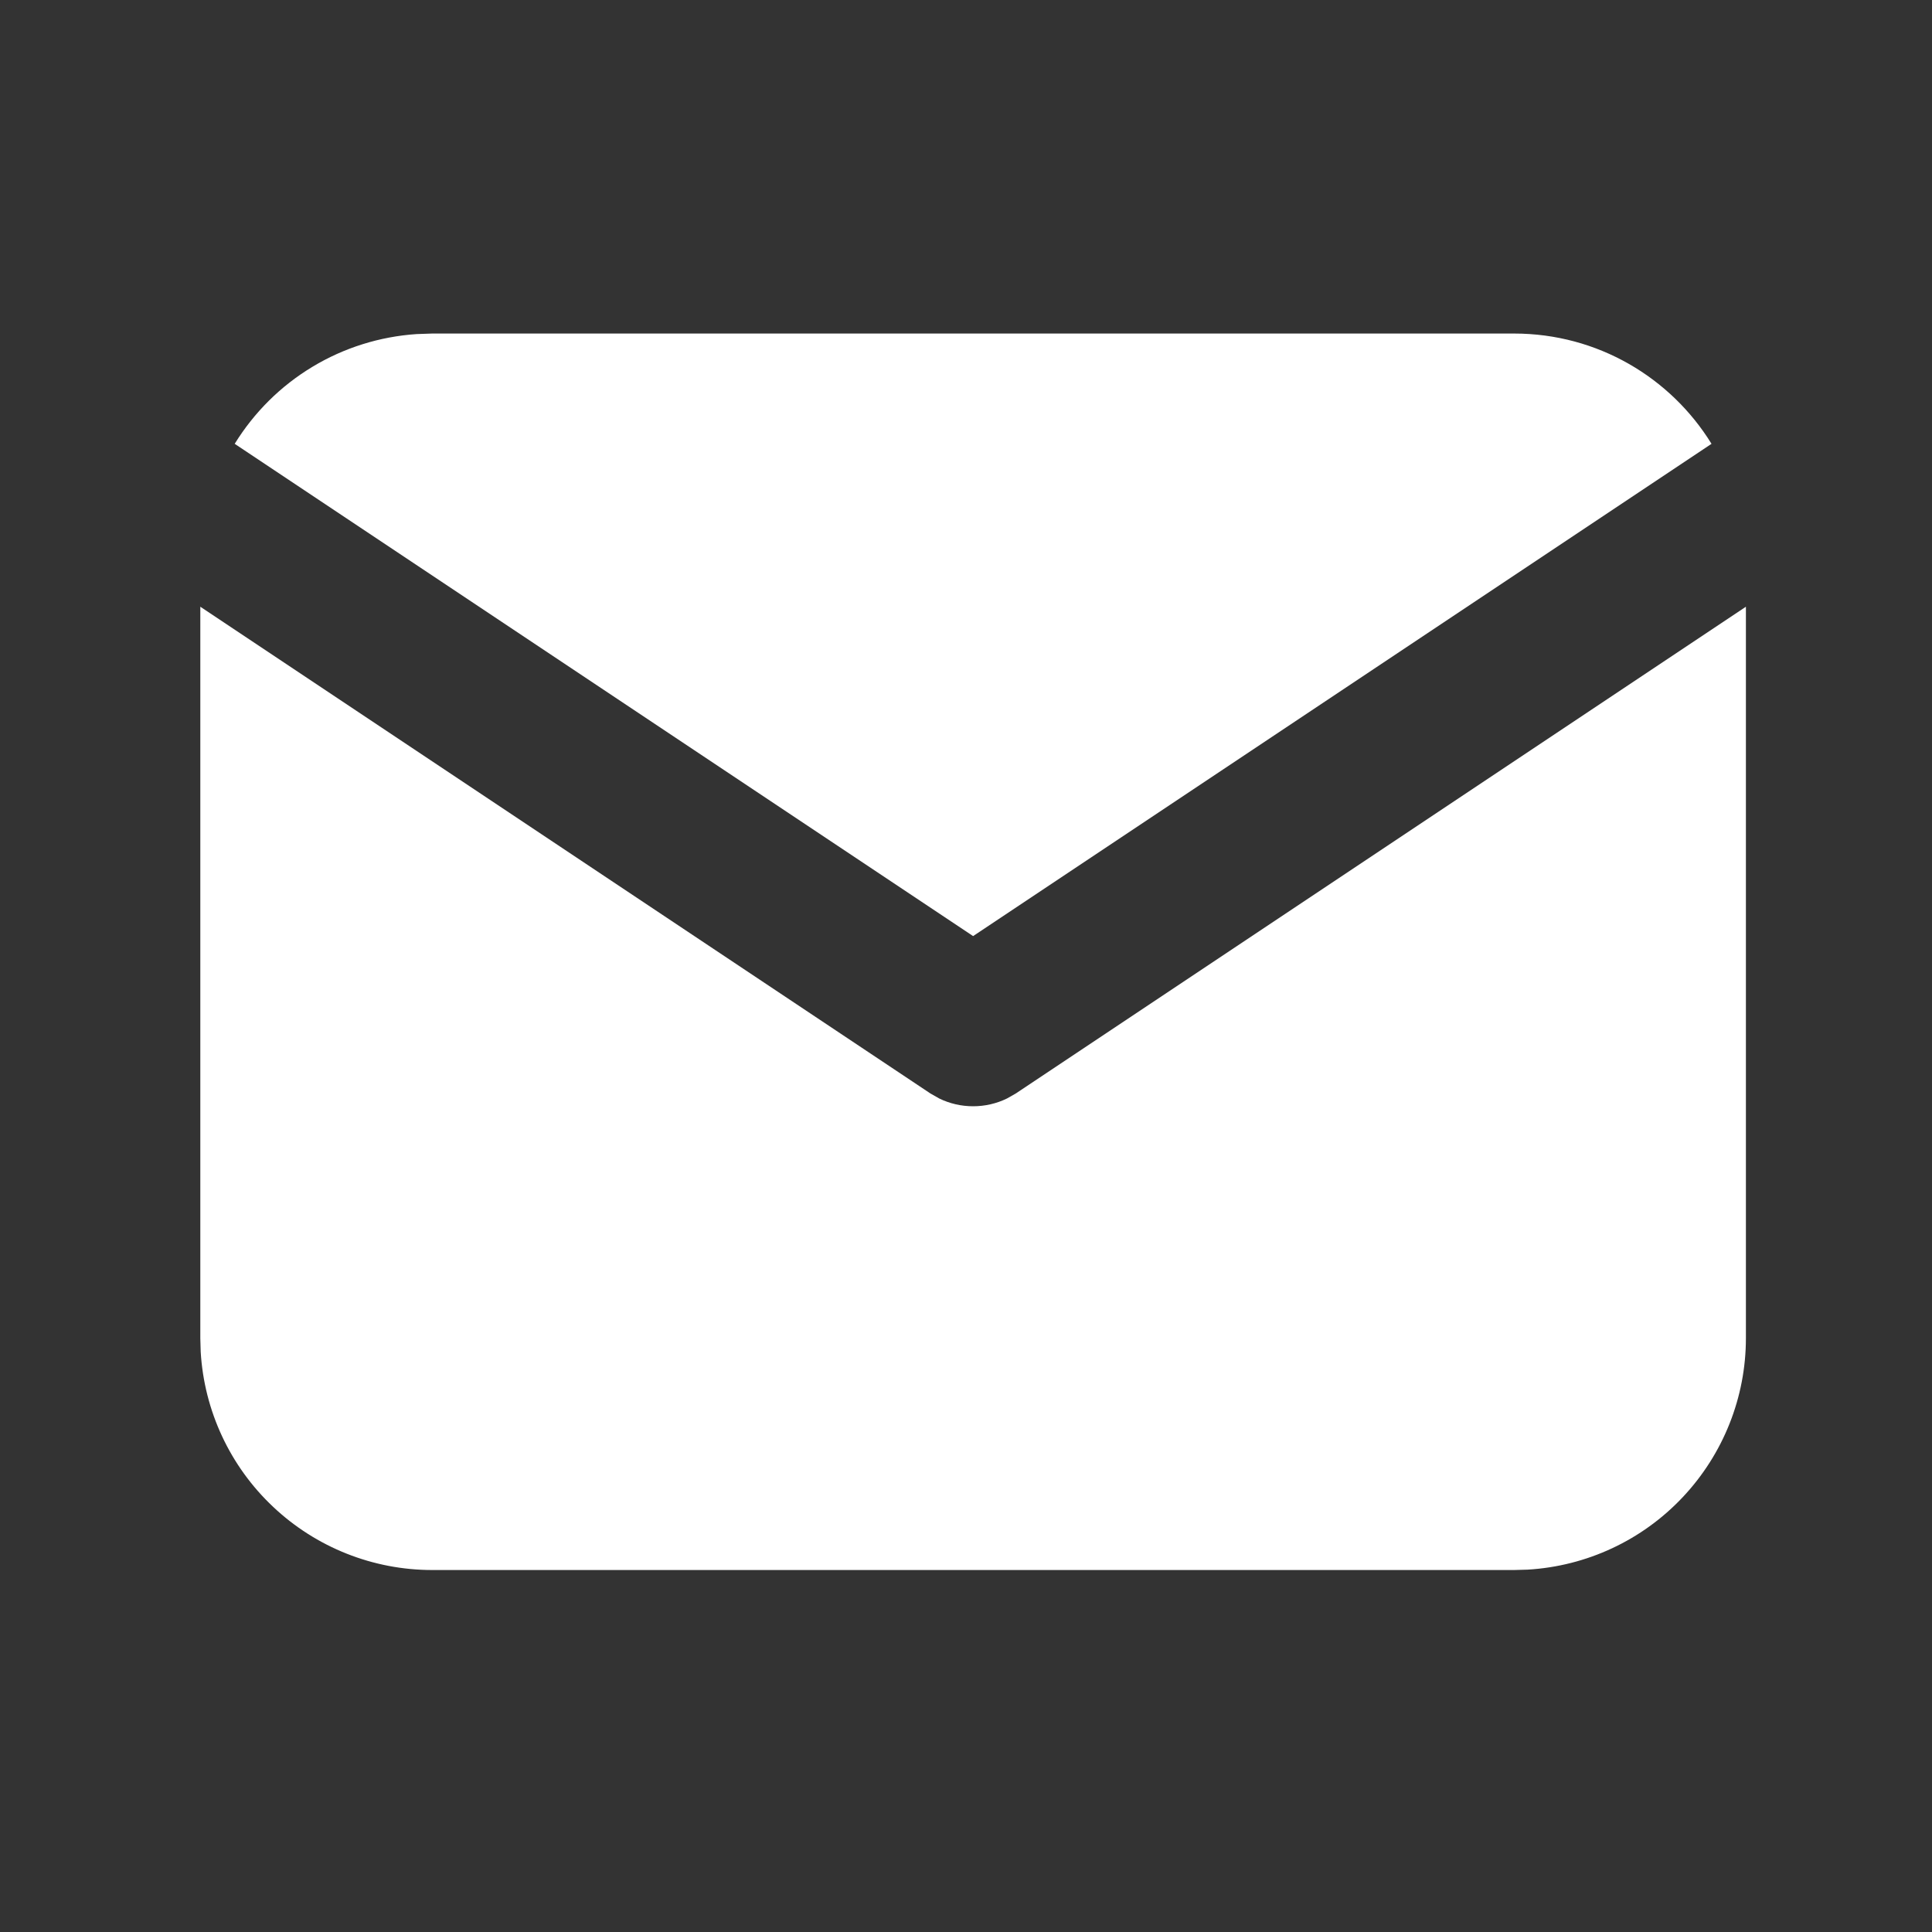
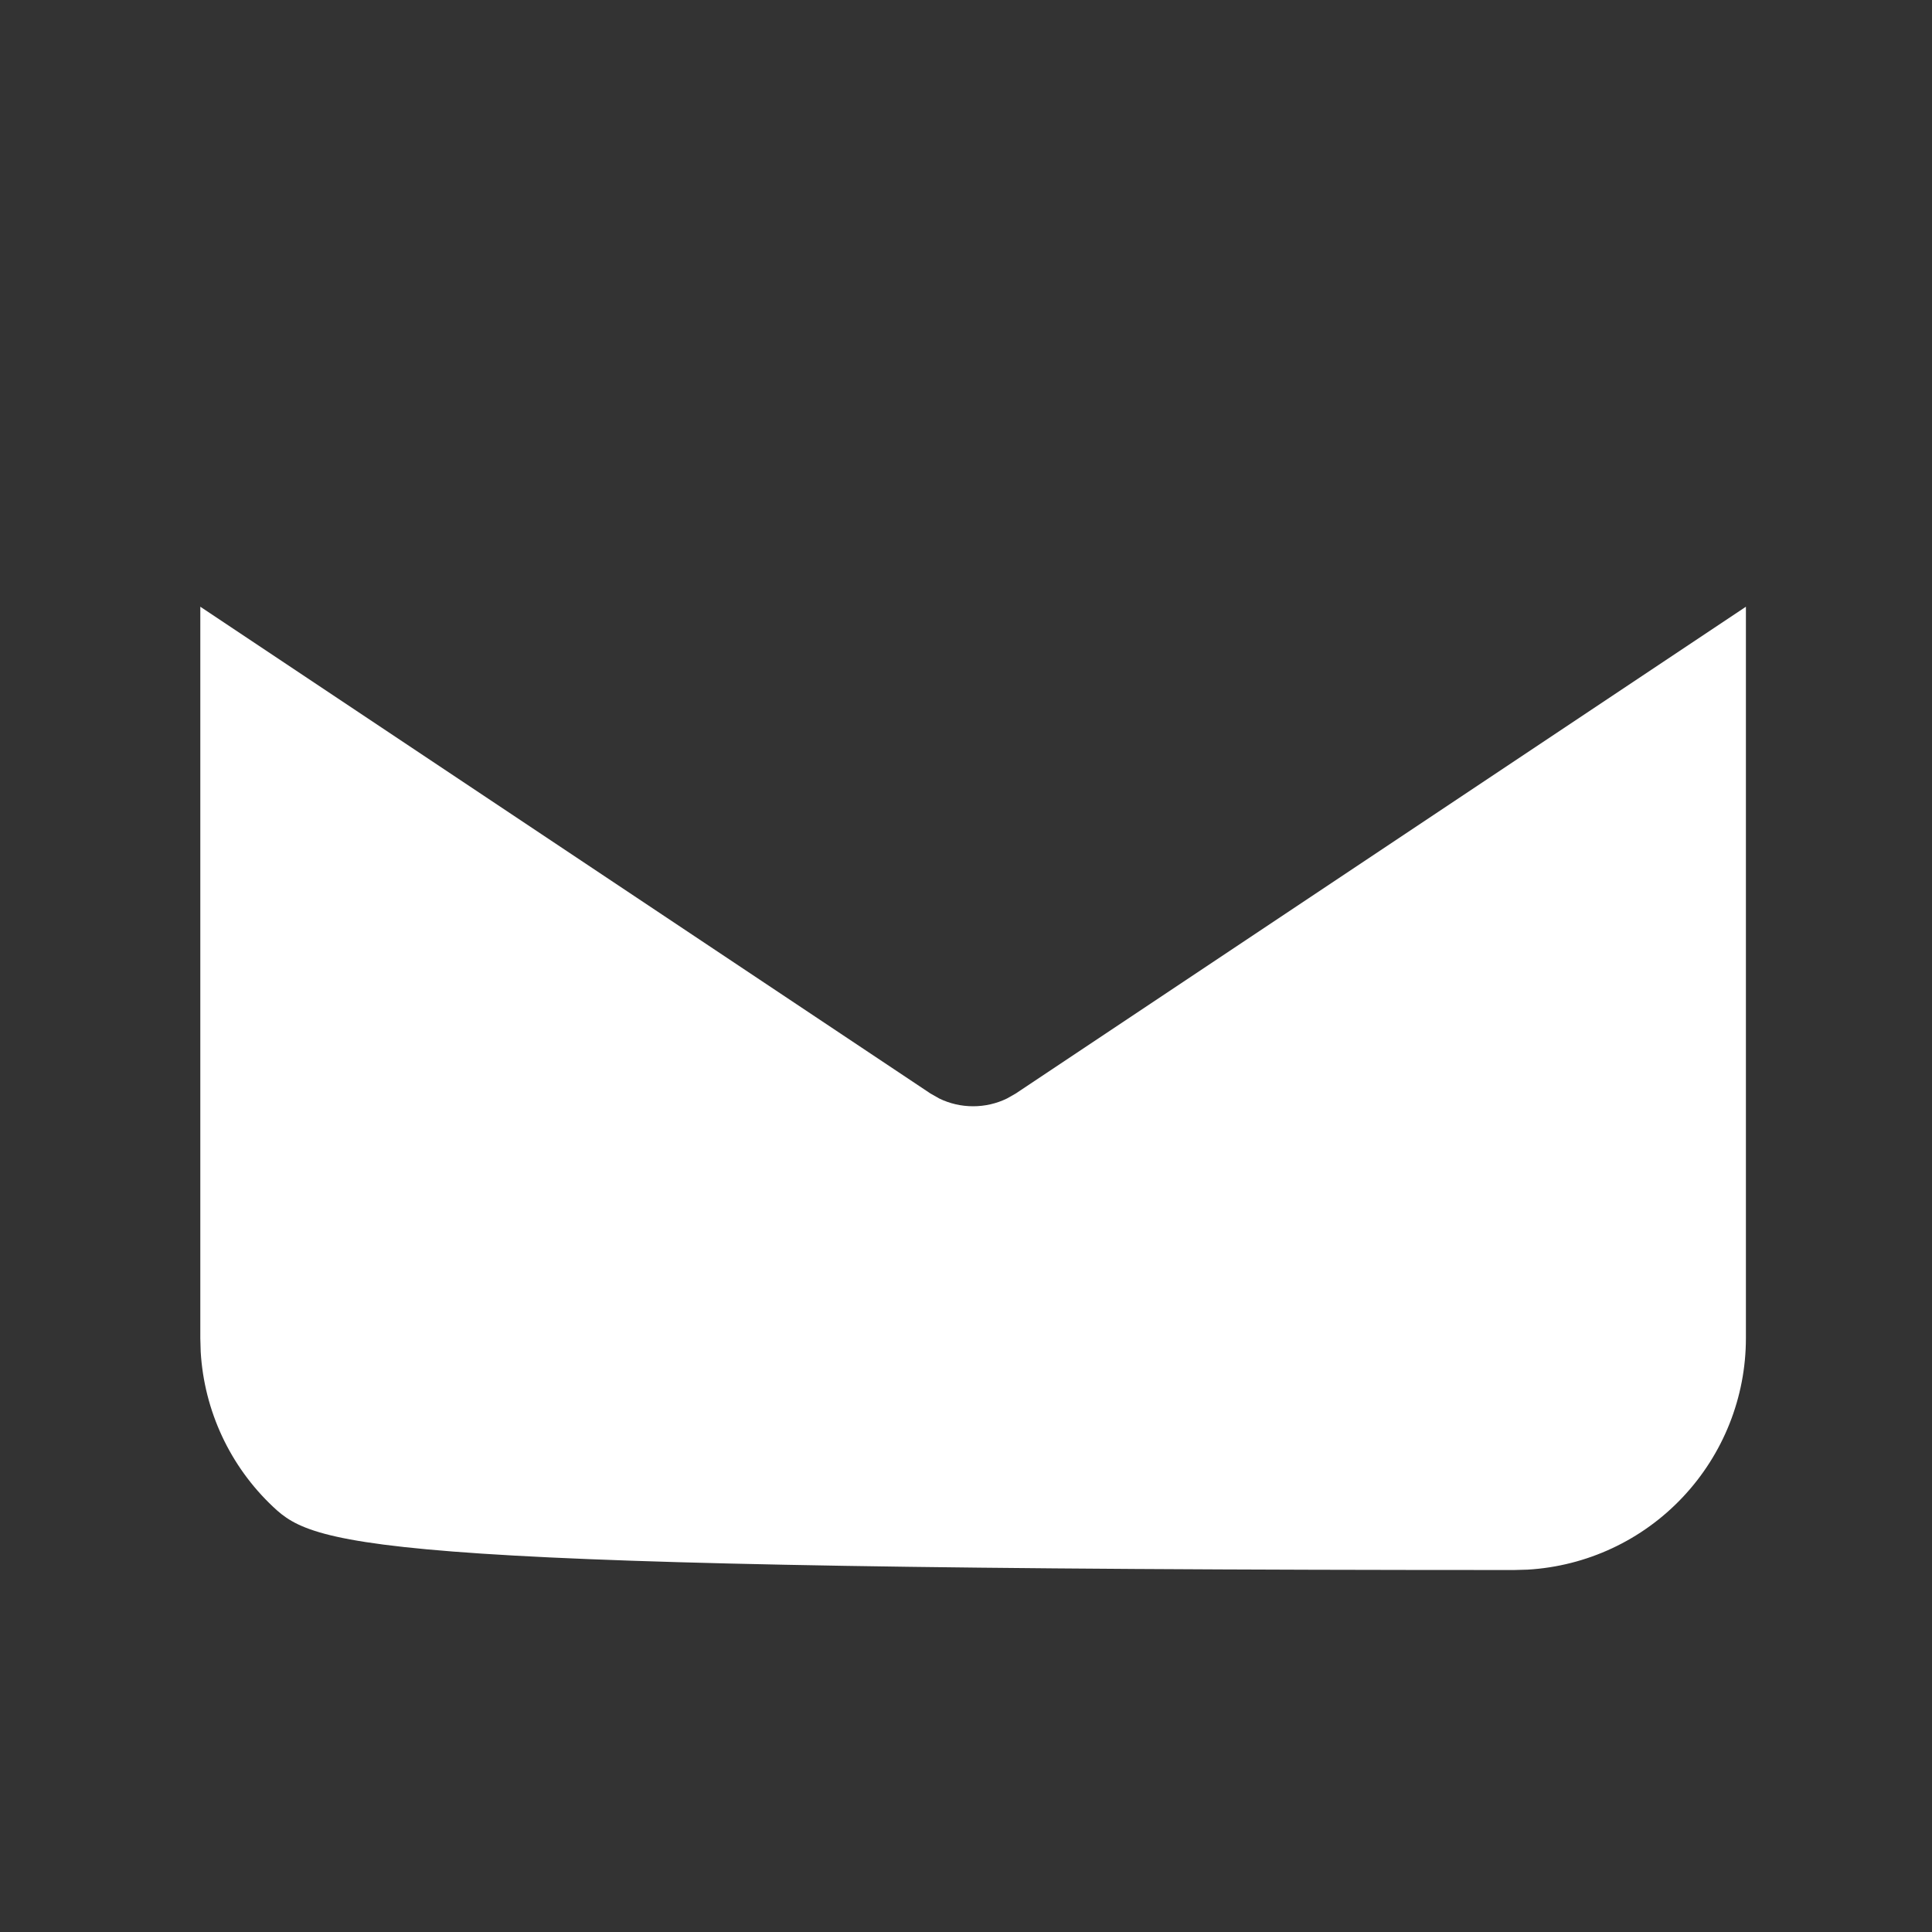
<svg xmlns="http://www.w3.org/2000/svg" width="25" height="25" viewBox="0 0 25 25" fill="none">
  <rect x="0" y="0" width="25" height="25" fill="#333333" stroke="none" />
-   <path d="M22.592 7.851V17.316C22.592 18.081 22.299 18.817 21.774 19.374C21.25 19.931 20.532 20.266 19.768 20.311L19.592 20.316H5.592C4.827 20.316 4.09 20.023 3.534 19.498C2.977 18.974 2.642 18.256 2.597 17.492L2.592 17.316V7.851L12.037 14.148L12.153 14.214C12.29 14.281 12.44 14.315 12.592 14.315C12.744 14.315 12.894 14.281 13.031 14.214L13.147 14.148L22.592 7.851Z" fill="white" />
-   <path d="M19.592 4.316C20.672 4.316 21.619 4.886 22.147 5.743L12.592 12.113L3.037 5.743C3.288 5.336 3.632 4.994 4.042 4.747C4.451 4.5 4.914 4.355 5.391 4.323L5.592 4.316H19.592Z" fill="white" />
+   <path d="M22.592 7.851V17.316C22.592 18.081 22.299 18.817 21.774 19.374C21.25 19.931 20.532 20.266 19.768 20.311L19.592 20.316C4.827 20.316 4.09 20.023 3.534 19.498C2.977 18.974 2.642 18.256 2.597 17.492L2.592 17.316V7.851L12.037 14.148L12.153 14.214C12.29 14.281 12.44 14.315 12.592 14.315C12.744 14.315 12.894 14.281 13.031 14.214L13.147 14.148L22.592 7.851Z" fill="white" />
</svg>